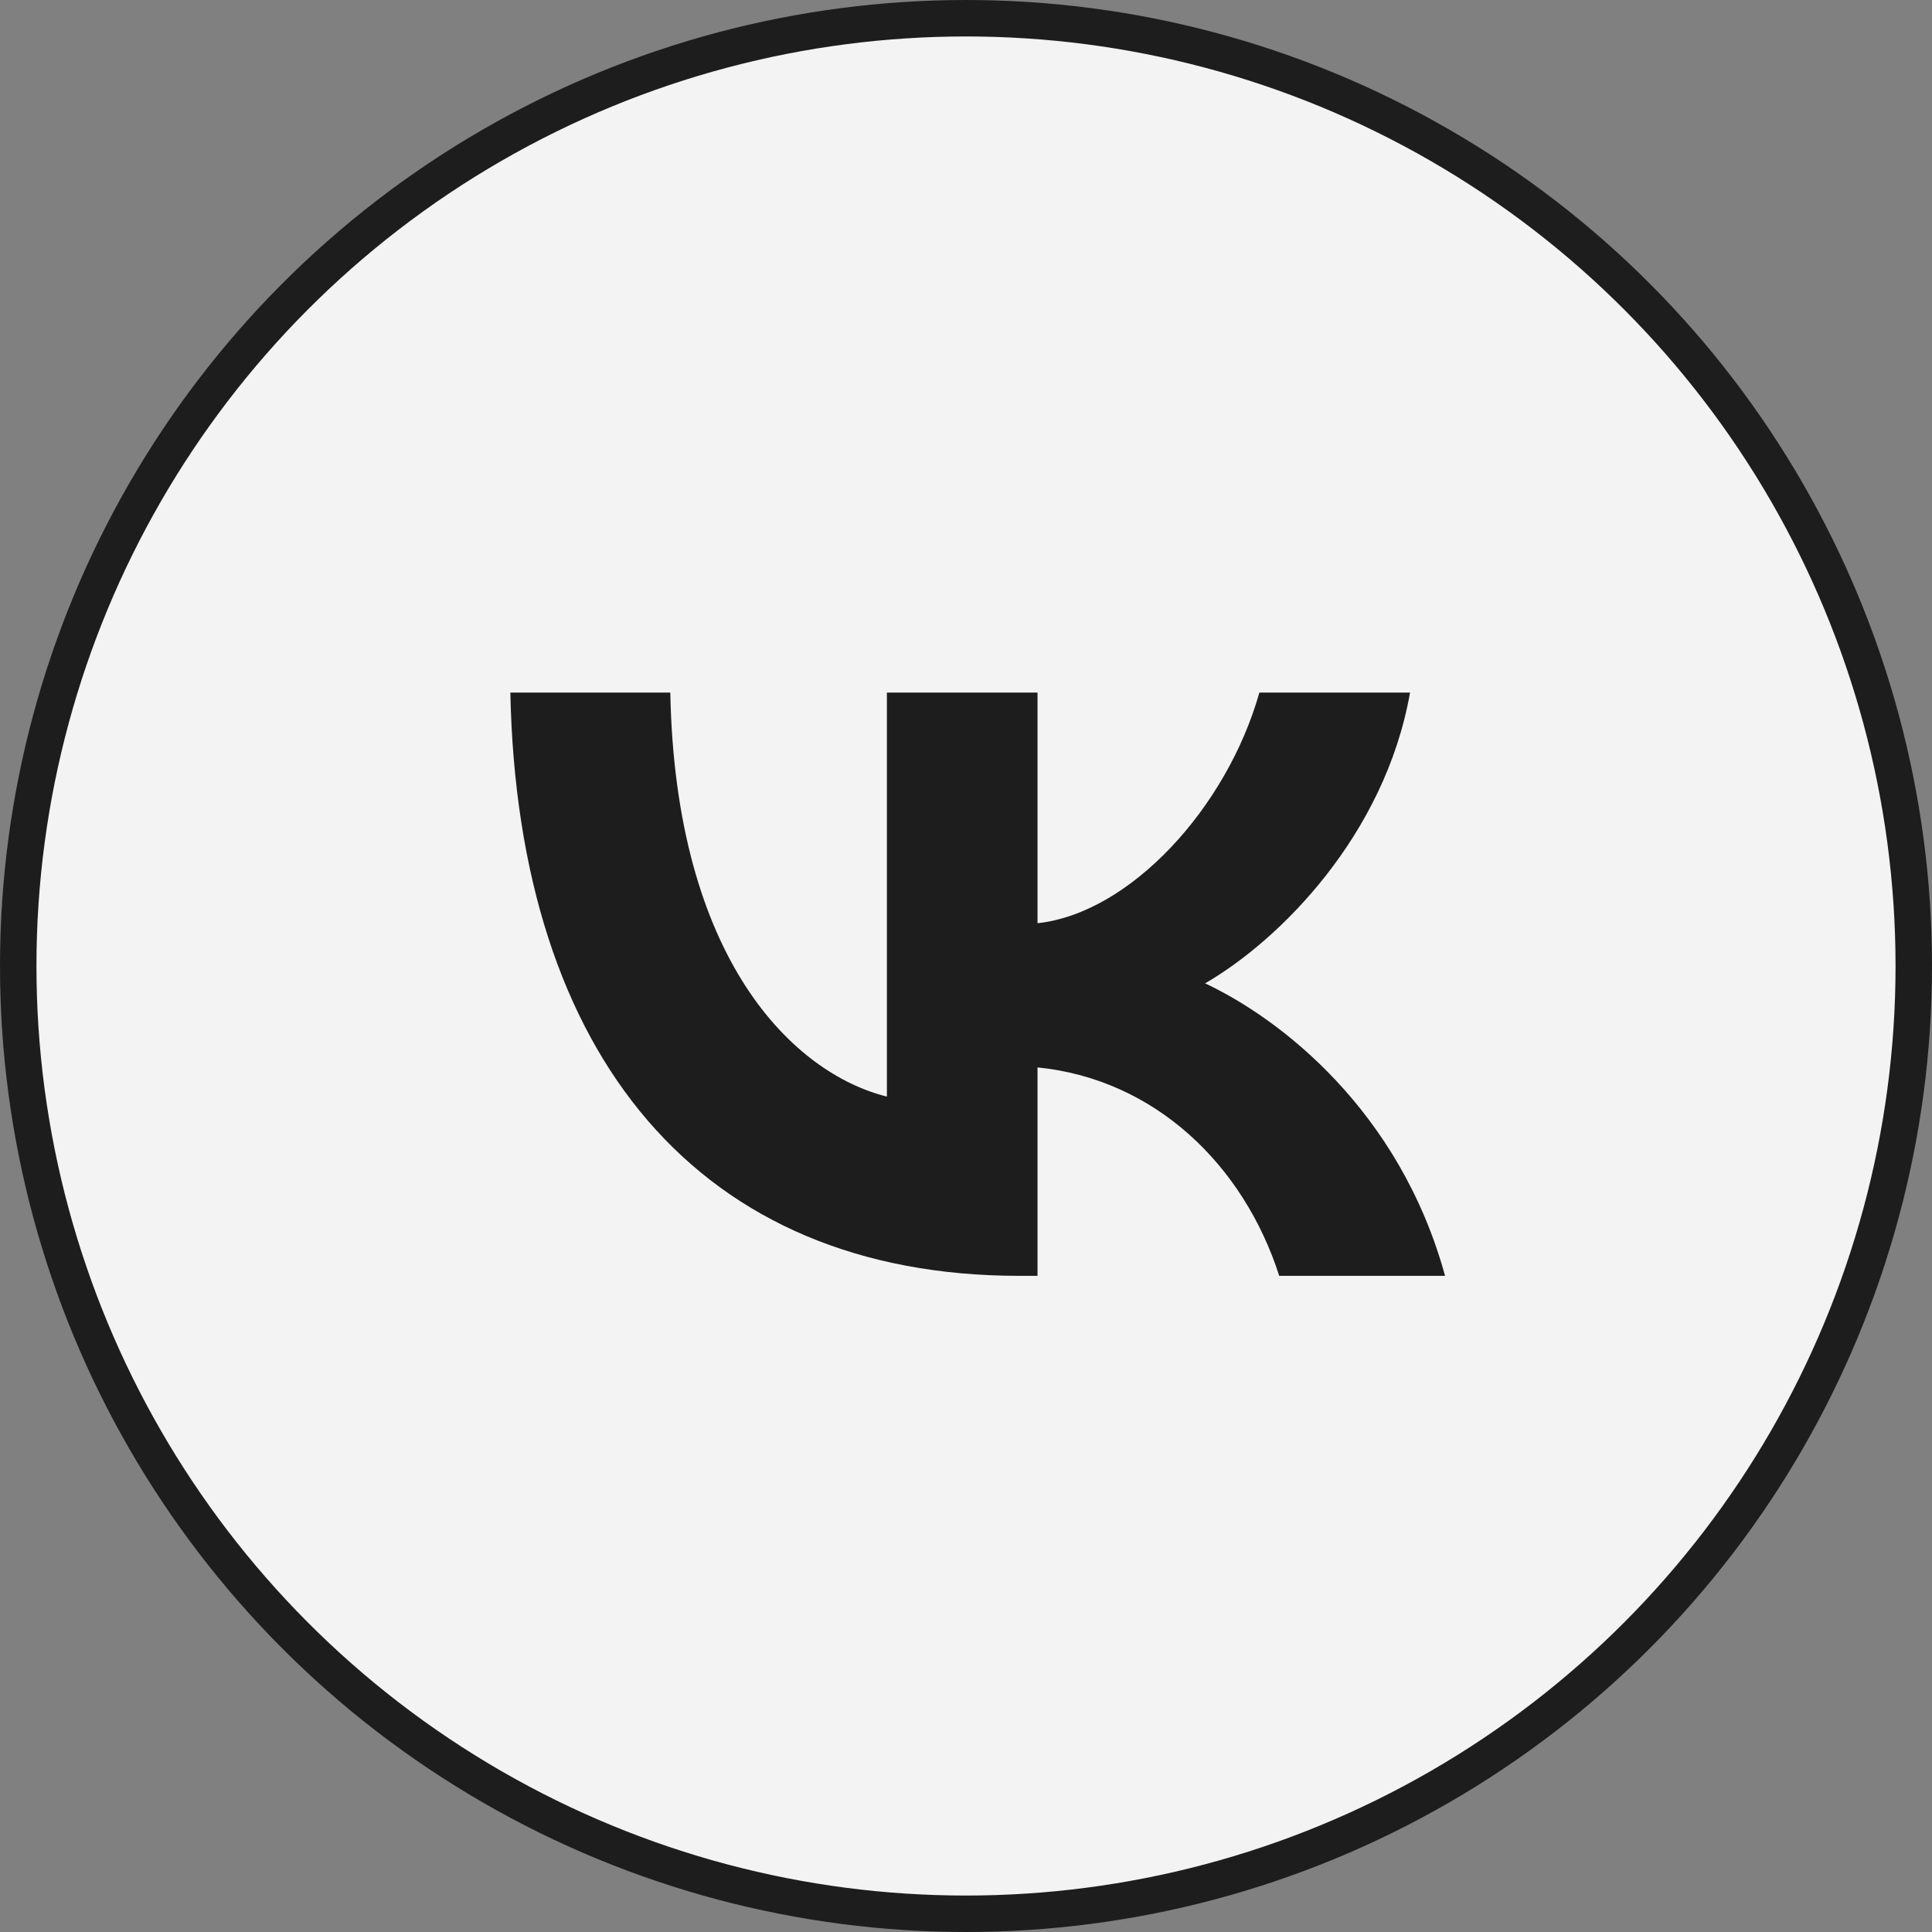
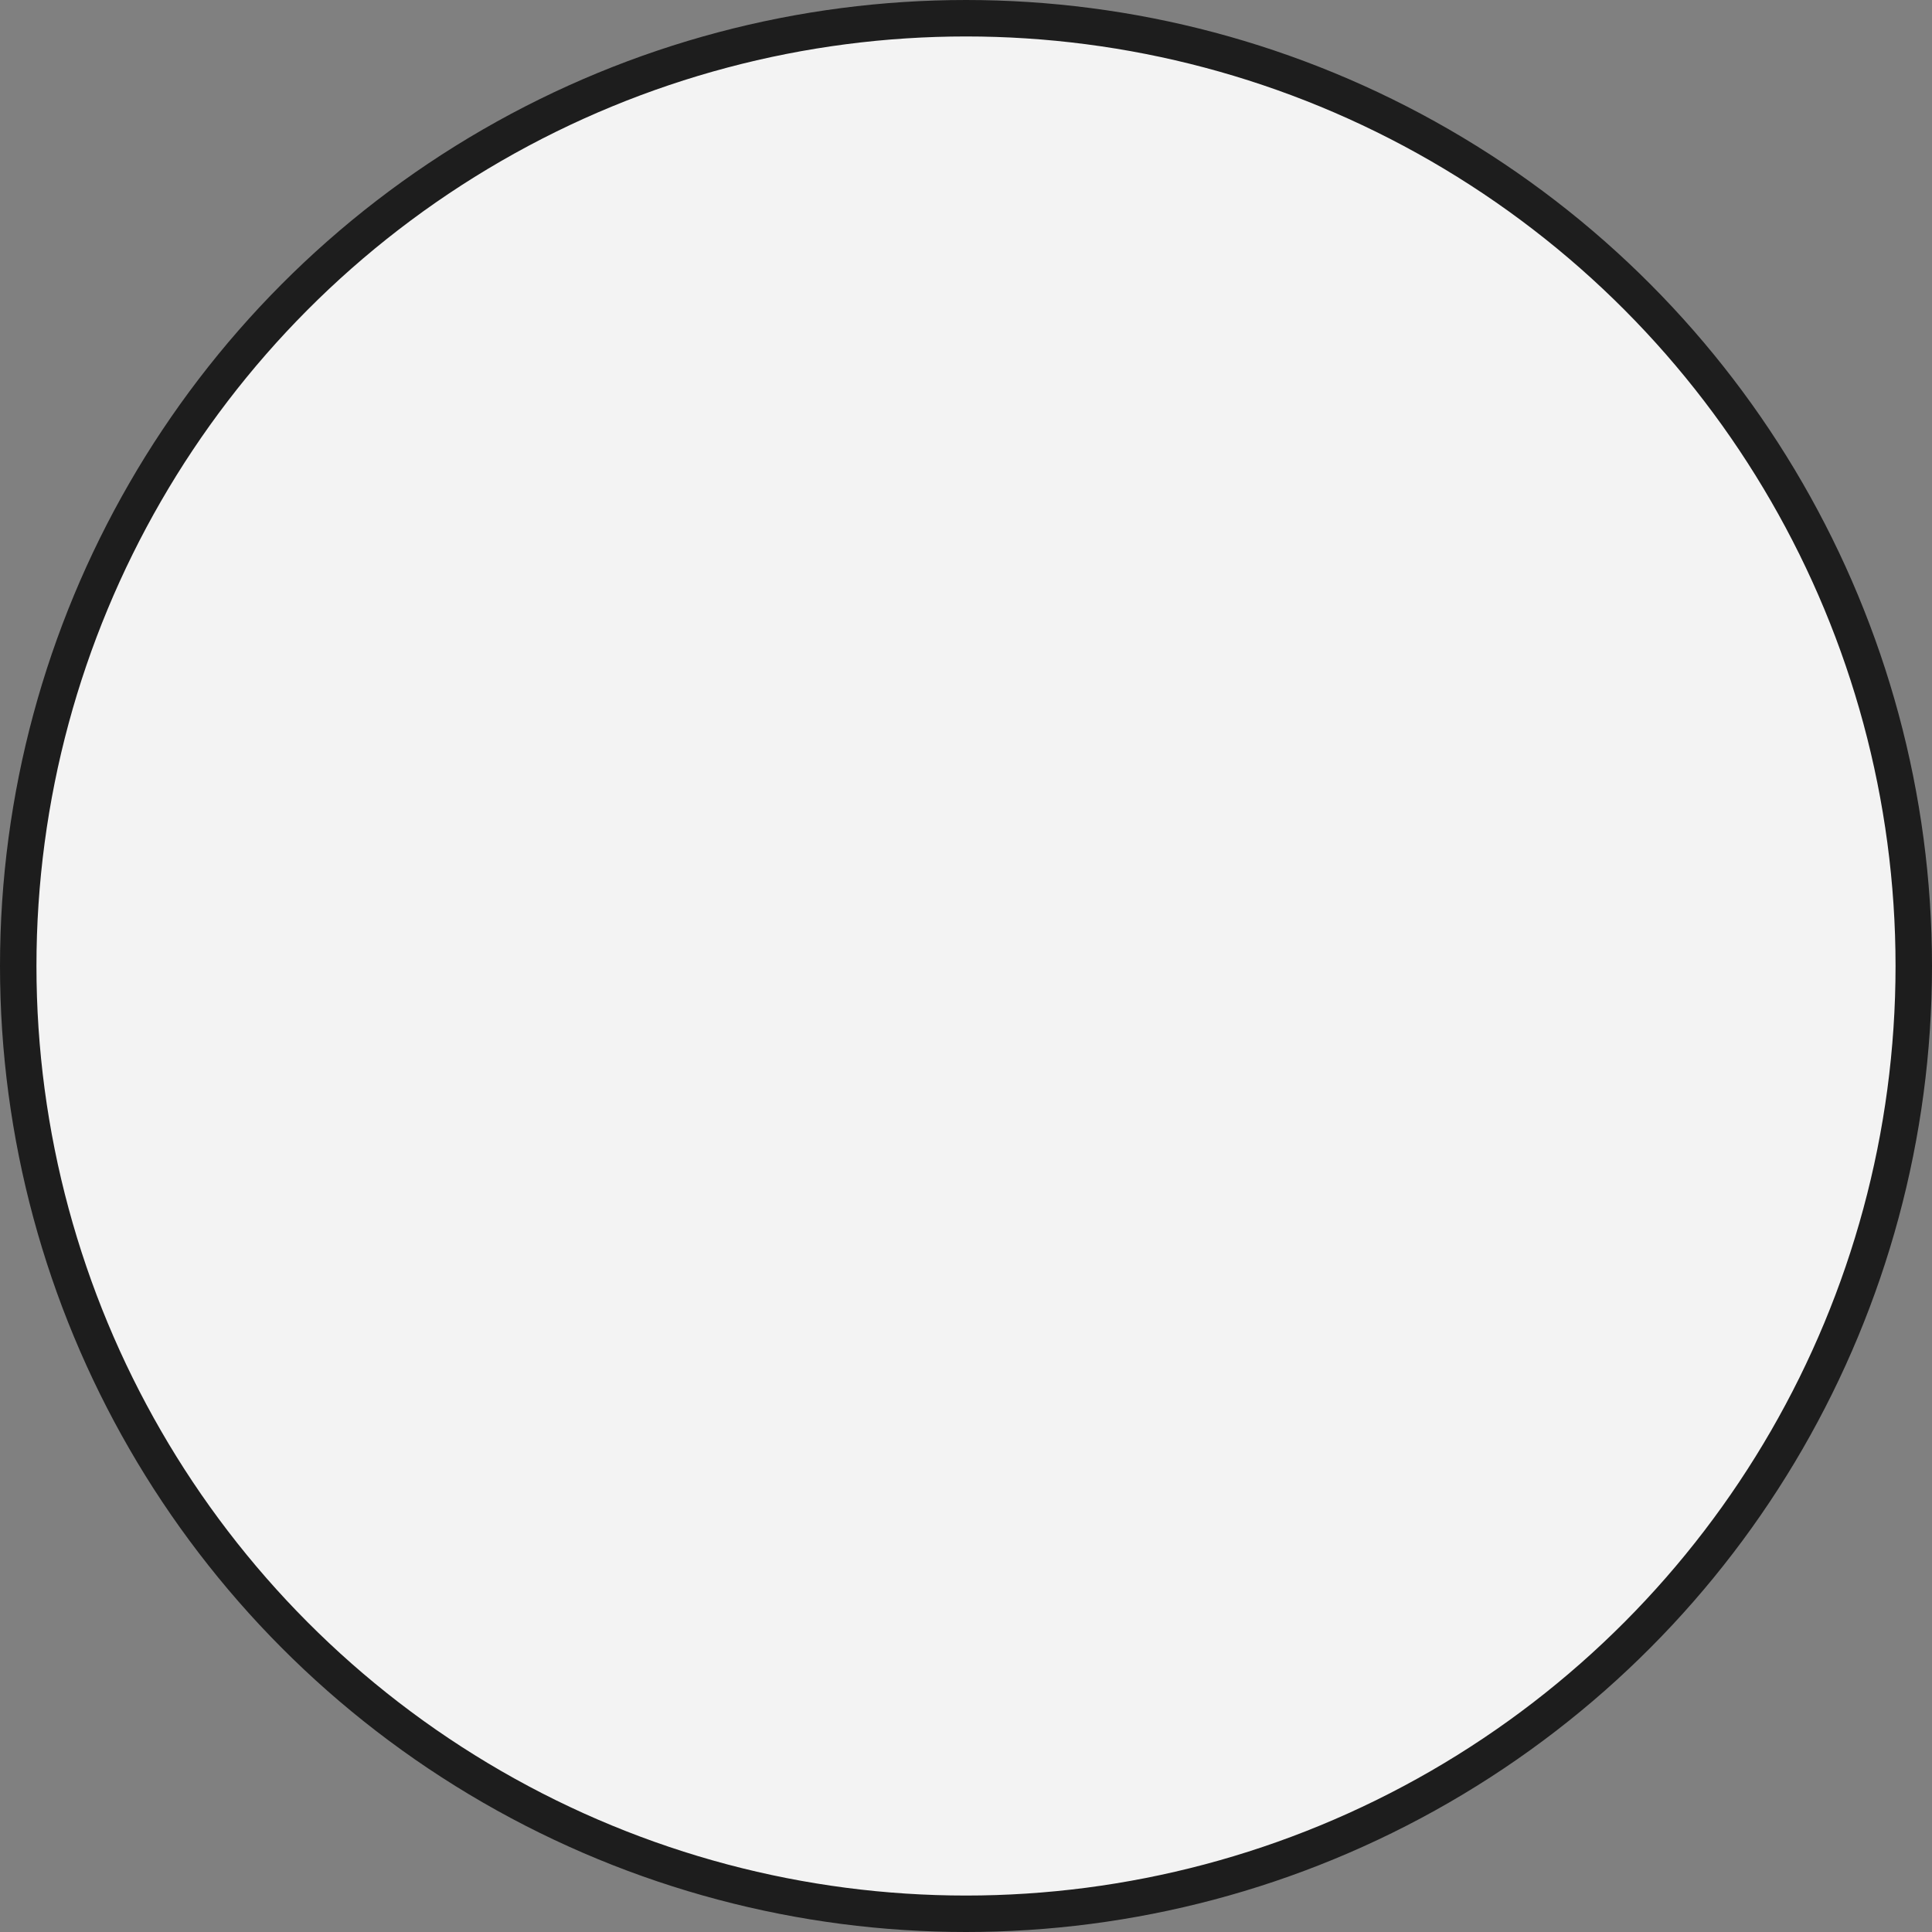
<svg xmlns="http://www.w3.org/2000/svg" width="53" height="53" viewBox="0 0 53 53" fill="none">
  <rect x="0" y="0" width="53" height="53" fill="#808080" stroke="none" />
  <circle cx="26.5" cy="26.5" r="26" fill="#F3F3F3" stroke="#1D1D1D" />
-   <path d="M27.966 35C19.205 35 14.208 28.994 14 19H18.388C18.532 26.335 21.768 29.442 24.33 30.083V19H28.462V25.326C30.993 25.054 33.651 22.171 34.548 19H38.681C37.992 22.908 35.109 25.791 33.059 26.976C35.109 27.937 38.392 30.451 39.642 35H35.093C34.116 31.957 31.682 29.603 28.462 29.282V35H27.966Z" fill="#1D1D1D" />
</svg>